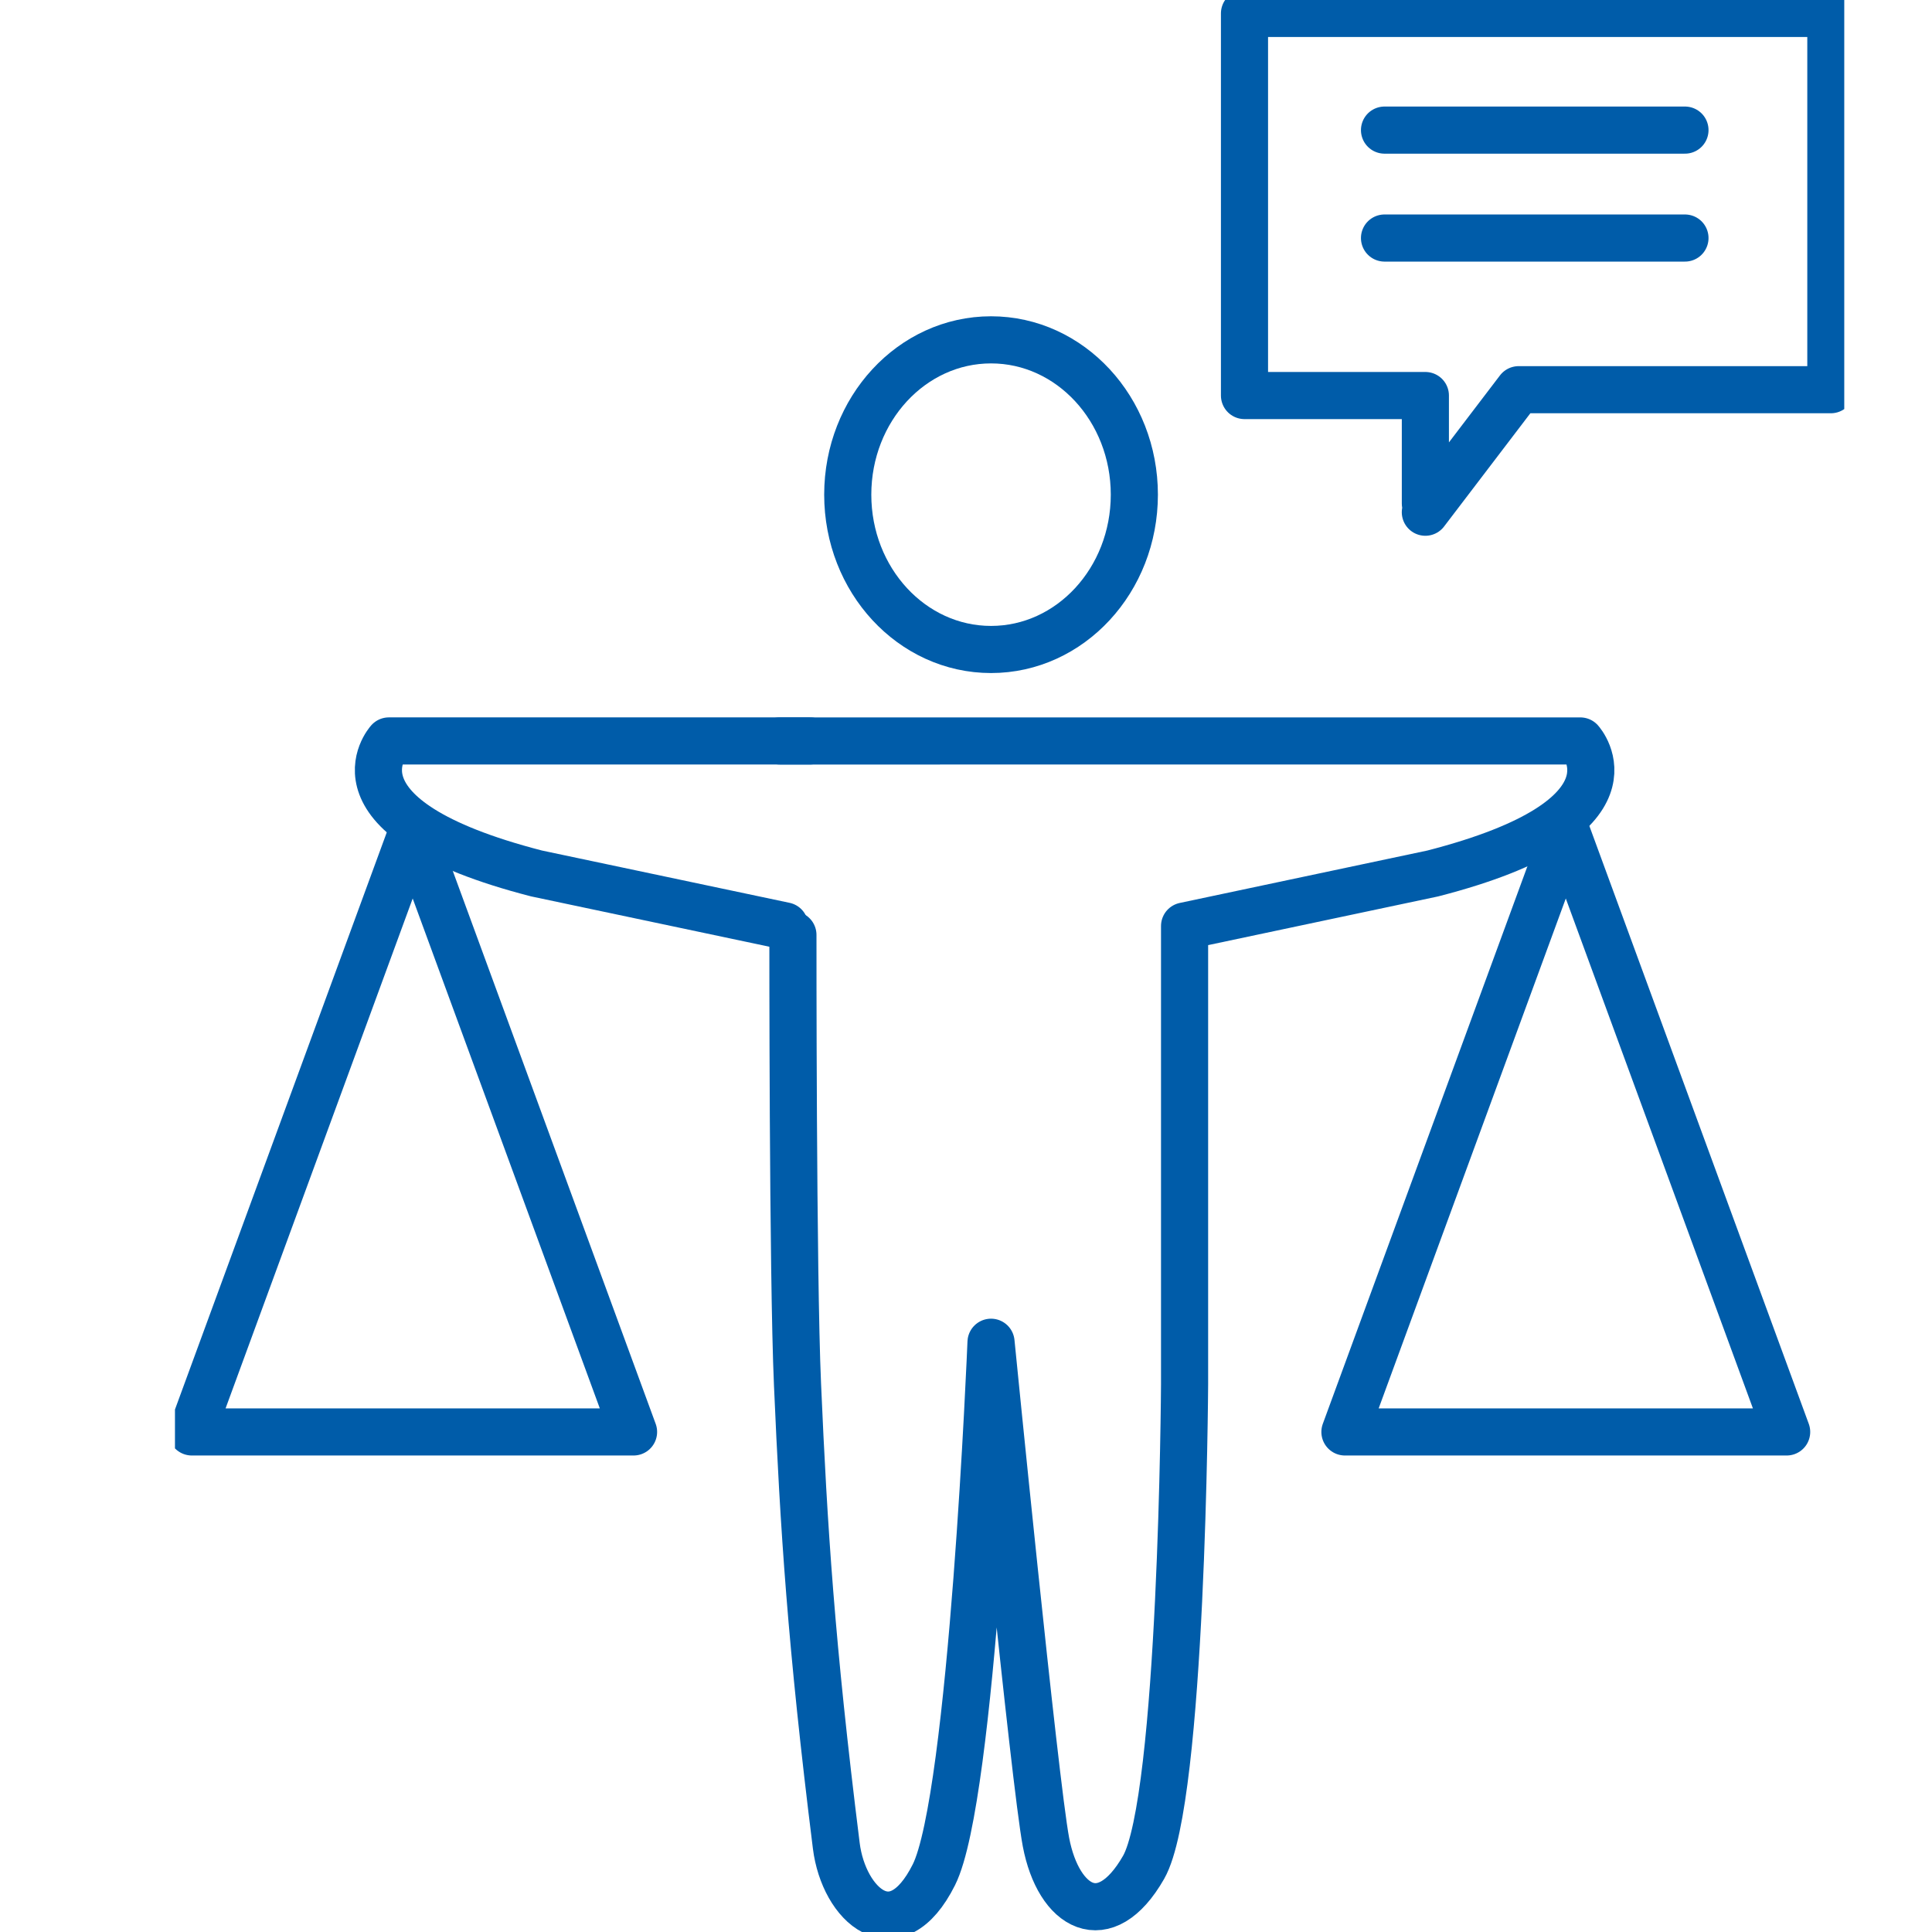
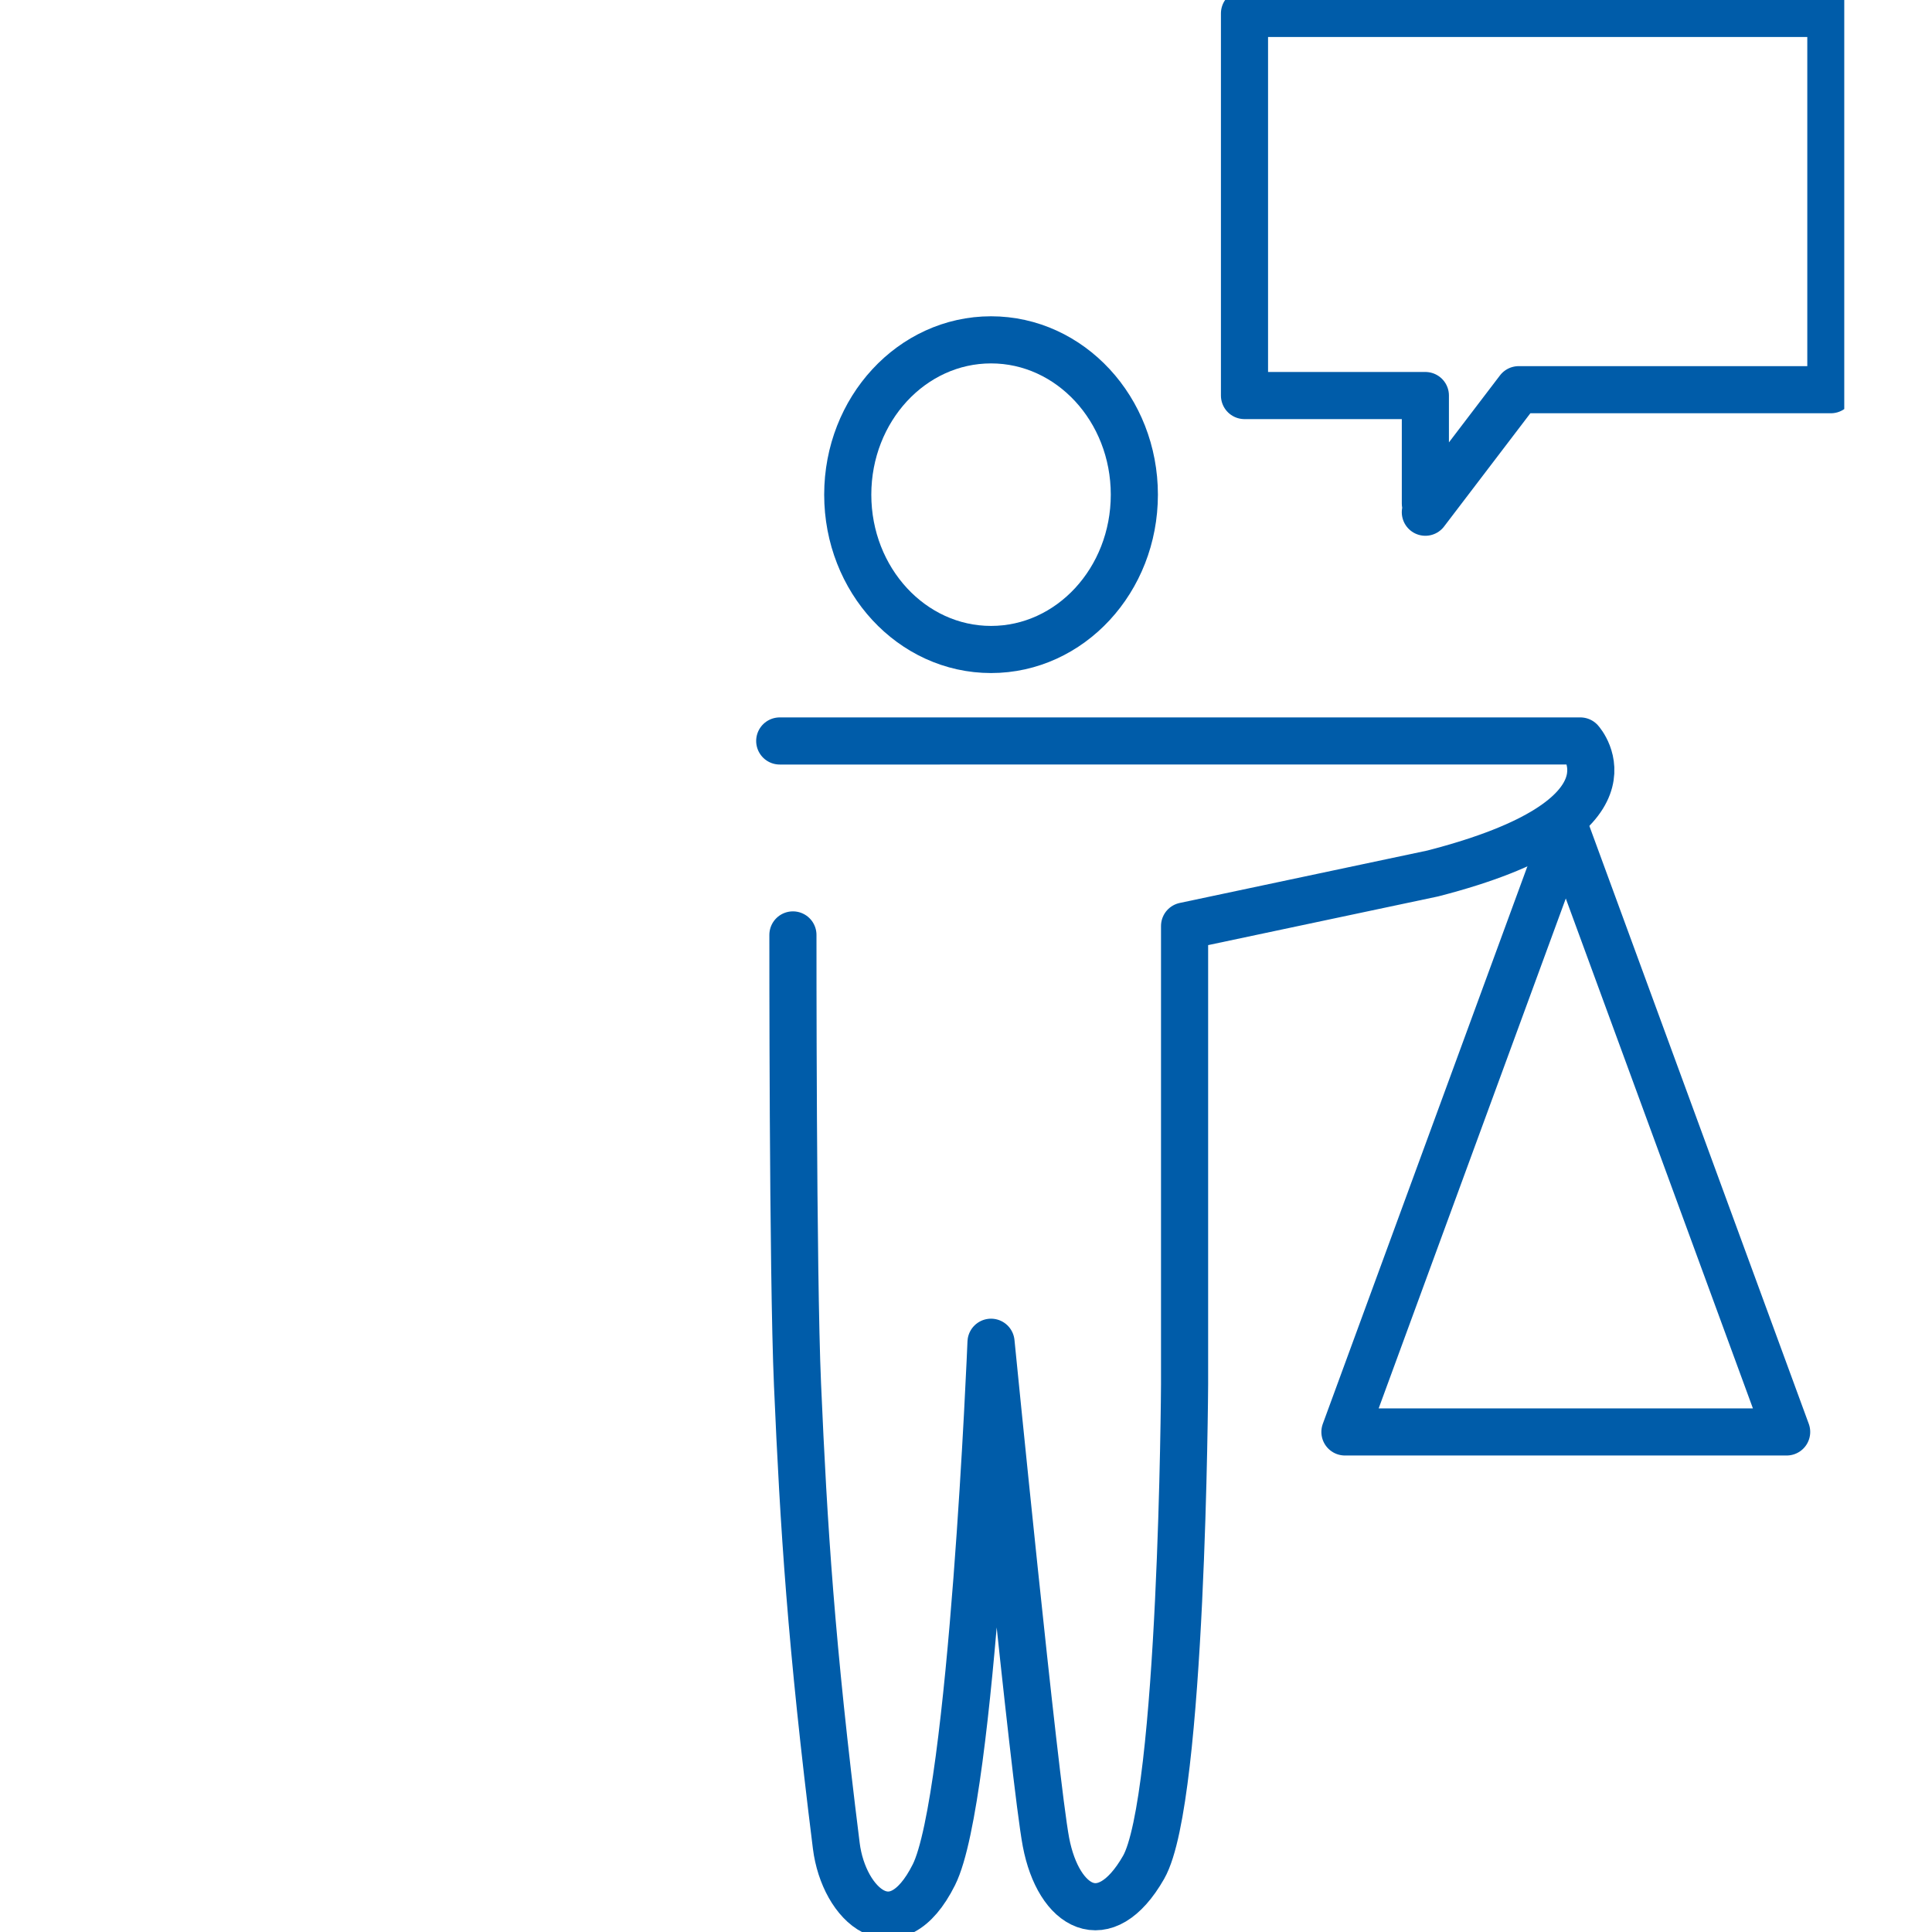
<svg xmlns="http://www.w3.org/2000/svg" width="82" height="82" viewBox="0 0 82 82">
  <defs>
    <clipPath id="clip-path">
      <rect id="Rectangle_4481" data-name="Rectangle 4481" width="70.85" height="82" fill="none" />
    </clipPath>
  </defs>
  <g id="picto_droits" transform="translate(-440 -1793.893)">
-     <rect id="Rectangle_4472" data-name="Rectangle 4472" width="82" height="82" transform="translate(440 1793.893)" fill="none" />
    <g id="Groupe_42787" data-name="Groupe 42787" transform="translate(447.426 1793.893)">
      <g id="Groupe_42786" data-name="Groupe 42786" transform="translate(0 0)" clip-path="url(#clip-path)">
        <ellipse id="Ellipse_431" data-name="Ellipse 431" cx="6.082" cy="6.571" rx="6.082" ry="6.571" transform="translate(28.555 14.424)" fill="none" stroke="#005ca9" stroke-linecap="round" stroke-linejoin="round" stroke-width="2" />
        <path id="Tracé_162902" data-name="Tracé 162902" d="M28.919,42.978s-.012,14.379.195,19.086c.265,6.074.573,10.984,1.646,19.575.315,2.518,2.506,4.5,4.143,1.227s2.424-22.6,2.424-22.6,1.852,18.688,2.332,21.215c.532,2.8,2.5,3.947,4.143,1.073s1.74-20.5,1.74-20.5V42.6L56.075,40.37c9.2-2.364,6.264-5.624,6.264-5.624H28.359" transform="translate(-2.691 -3.297)" fill="none" stroke="#005ca9" stroke-linecap="round" stroke-linejoin="round" stroke-width="2" />
-         <path id="Tracé_162903" data-name="Tracé 162903" d="M26.784,42.594,16.25,40.369C7.053,38,9.984,34.745,9.984,34.745H27.86" transform="translate(-0.905 -3.297)" fill="none" stroke="#005ca9" stroke-linecap="round" stroke-linejoin="round" stroke-width="2" />
-         <path id="Tracé_162904" data-name="Tracé 162904" d="M10.165,38.925.791,64.469H19.539Z" transform="translate(-0.075 -3.693)" fill="none" stroke="#005ca9" stroke-linecap="round" stroke-linejoin="round" stroke-width="2" />
        <path id="Tracé_162905" data-name="Tracé 162905" d="M64.236,38.925,54.862,64.469H73.61Z" transform="translate(-5.205 -3.693)" fill="none" stroke="#005ca9" stroke-linecap="round" stroke-linejoin="round" stroke-width="2" />
        <path id="Tracé_162906" data-name="Tracé 162906" d="M57.829,21.429V16.848H50.152V.629H75.039V16.6H61.79l-3.962,5.2" transform="translate(-4.758 -0.06)" fill="none" stroke="#005ca9" stroke-linecap="round" stroke-linejoin="round" stroke-width="2" />
-         <line id="Ligne_127" data-name="Ligne 127" x2="12.752" transform="translate(51.337 5.522)" fill="none" stroke="#005ca9" stroke-linecap="round" stroke-linejoin="round" stroke-width="2" />
-         <line id="Ligne_128" data-name="Ligne 128" x2="12.752" transform="translate(51.337 10.103)" fill="none" stroke="#005ca9" stroke-linecap="round" stroke-linejoin="round" stroke-width="2" />
      </g>
    </g>
  </g>
</svg>